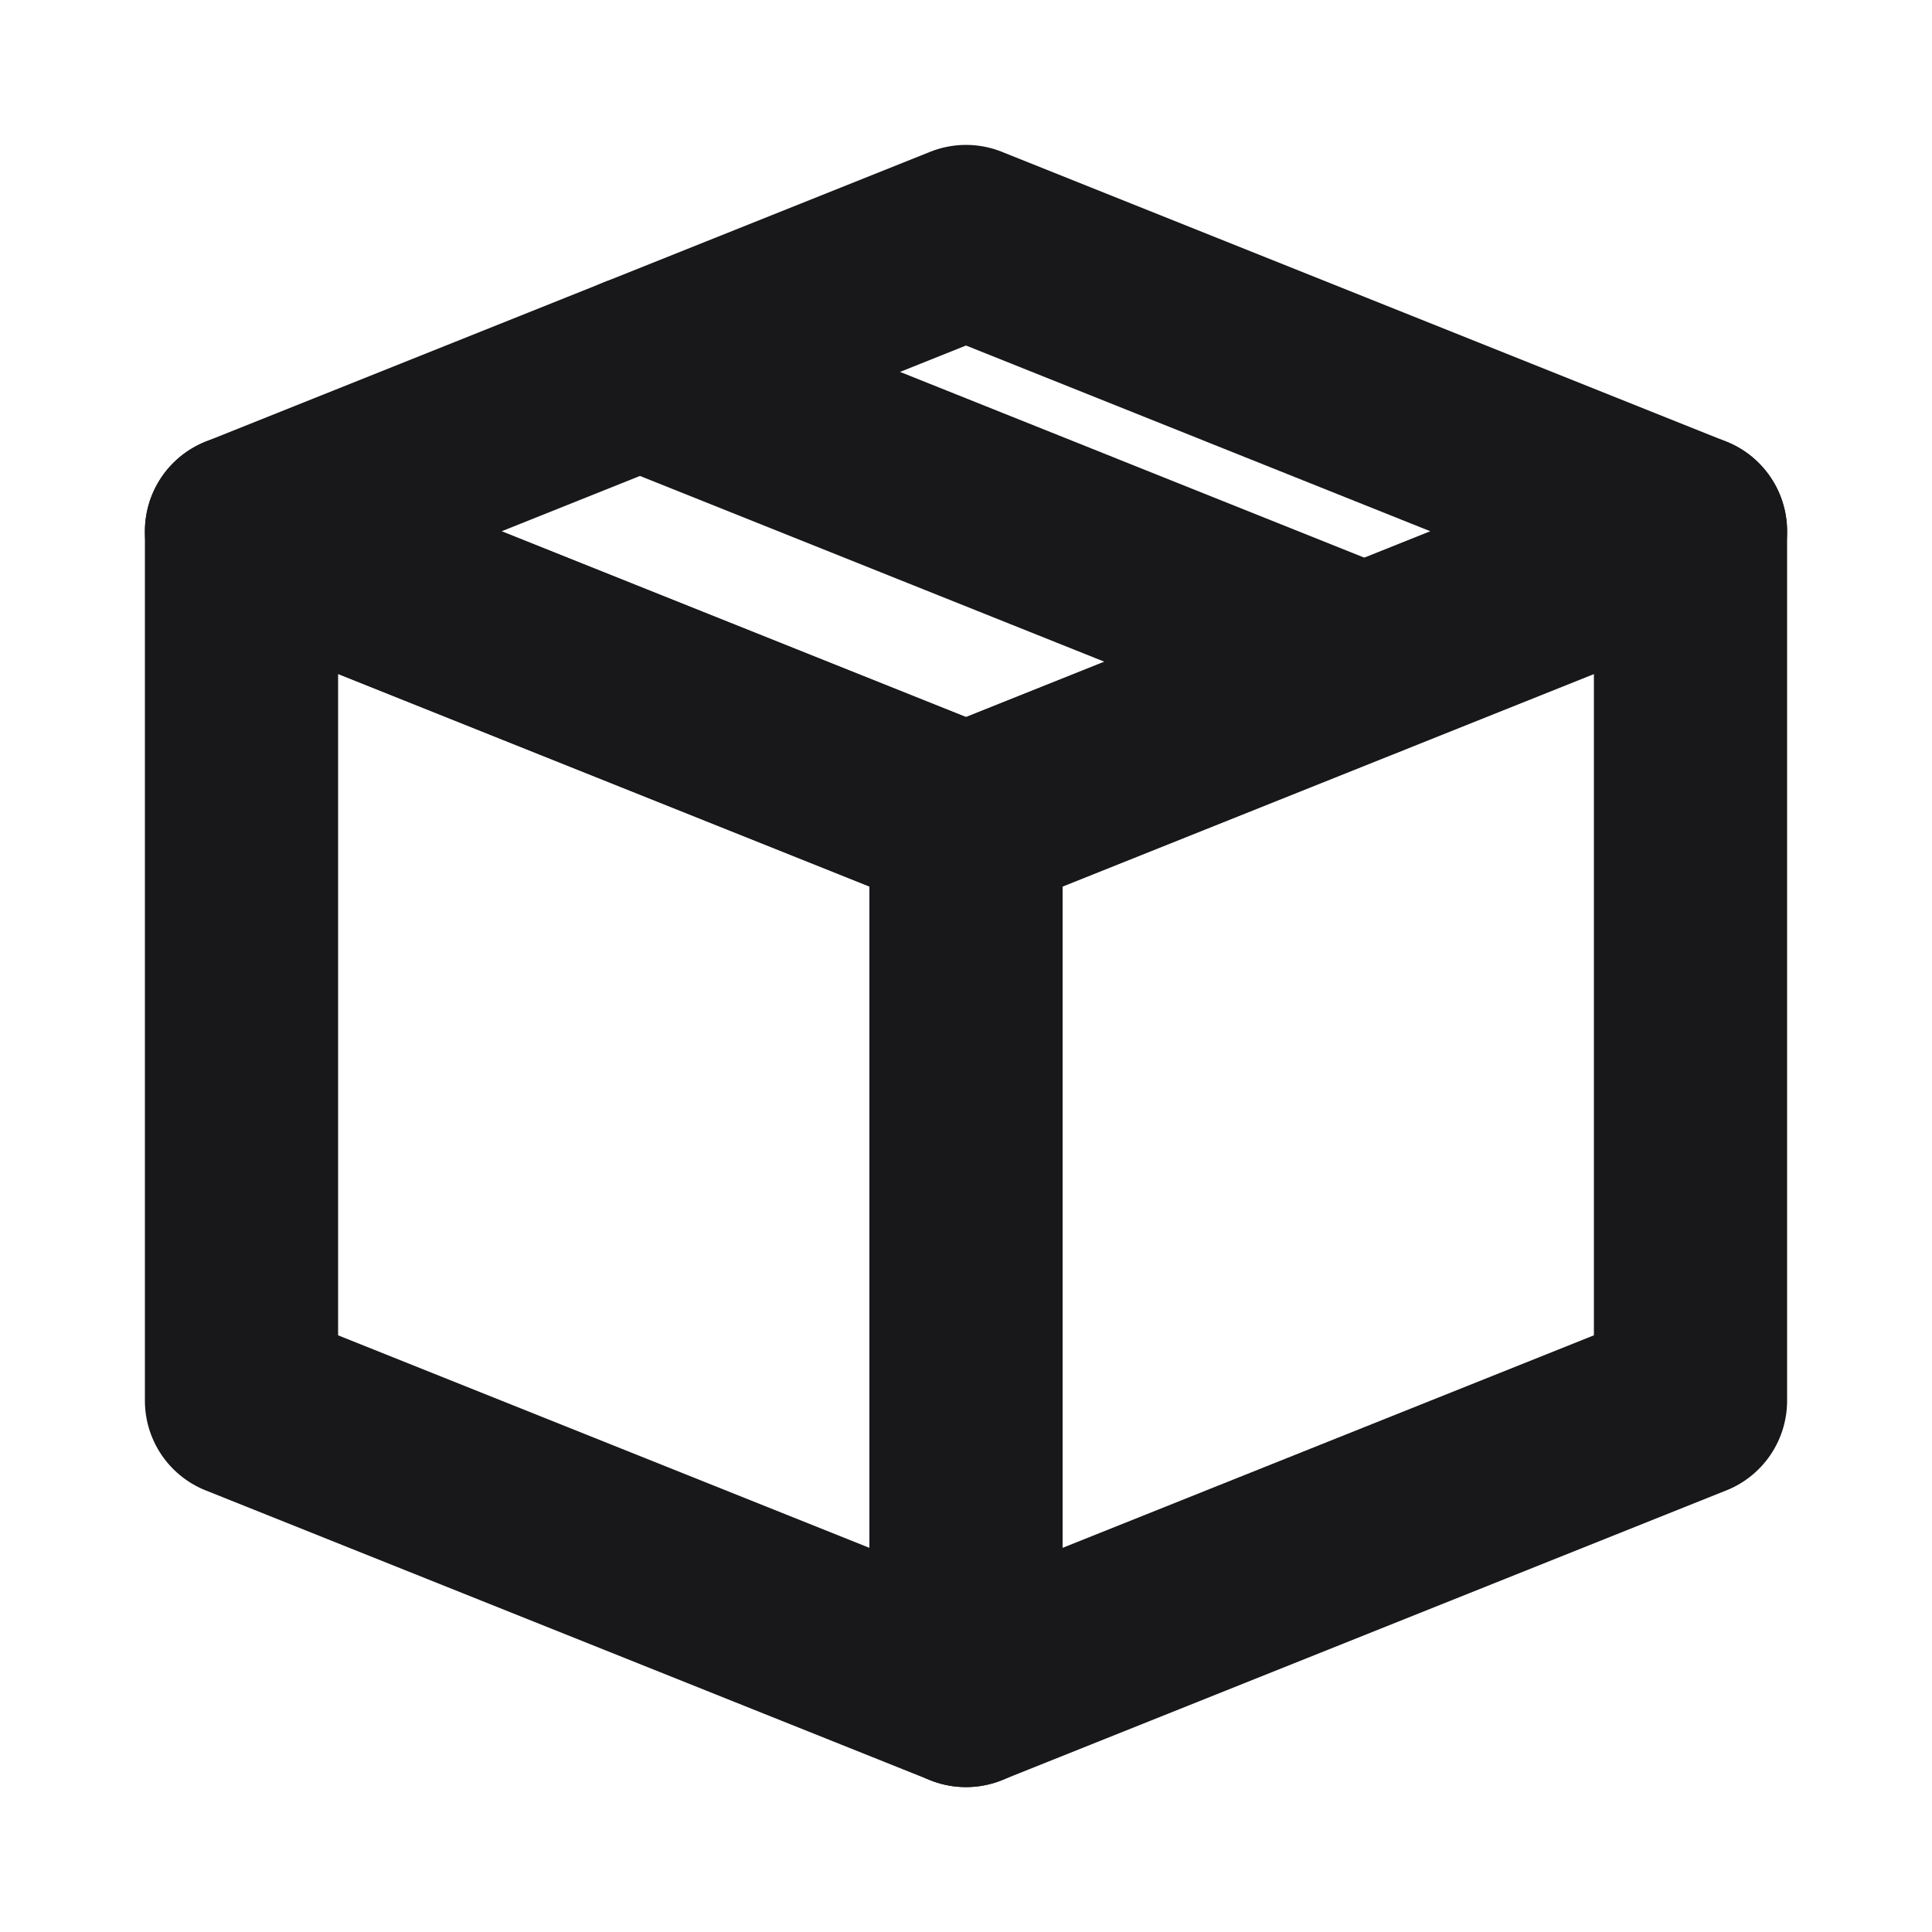
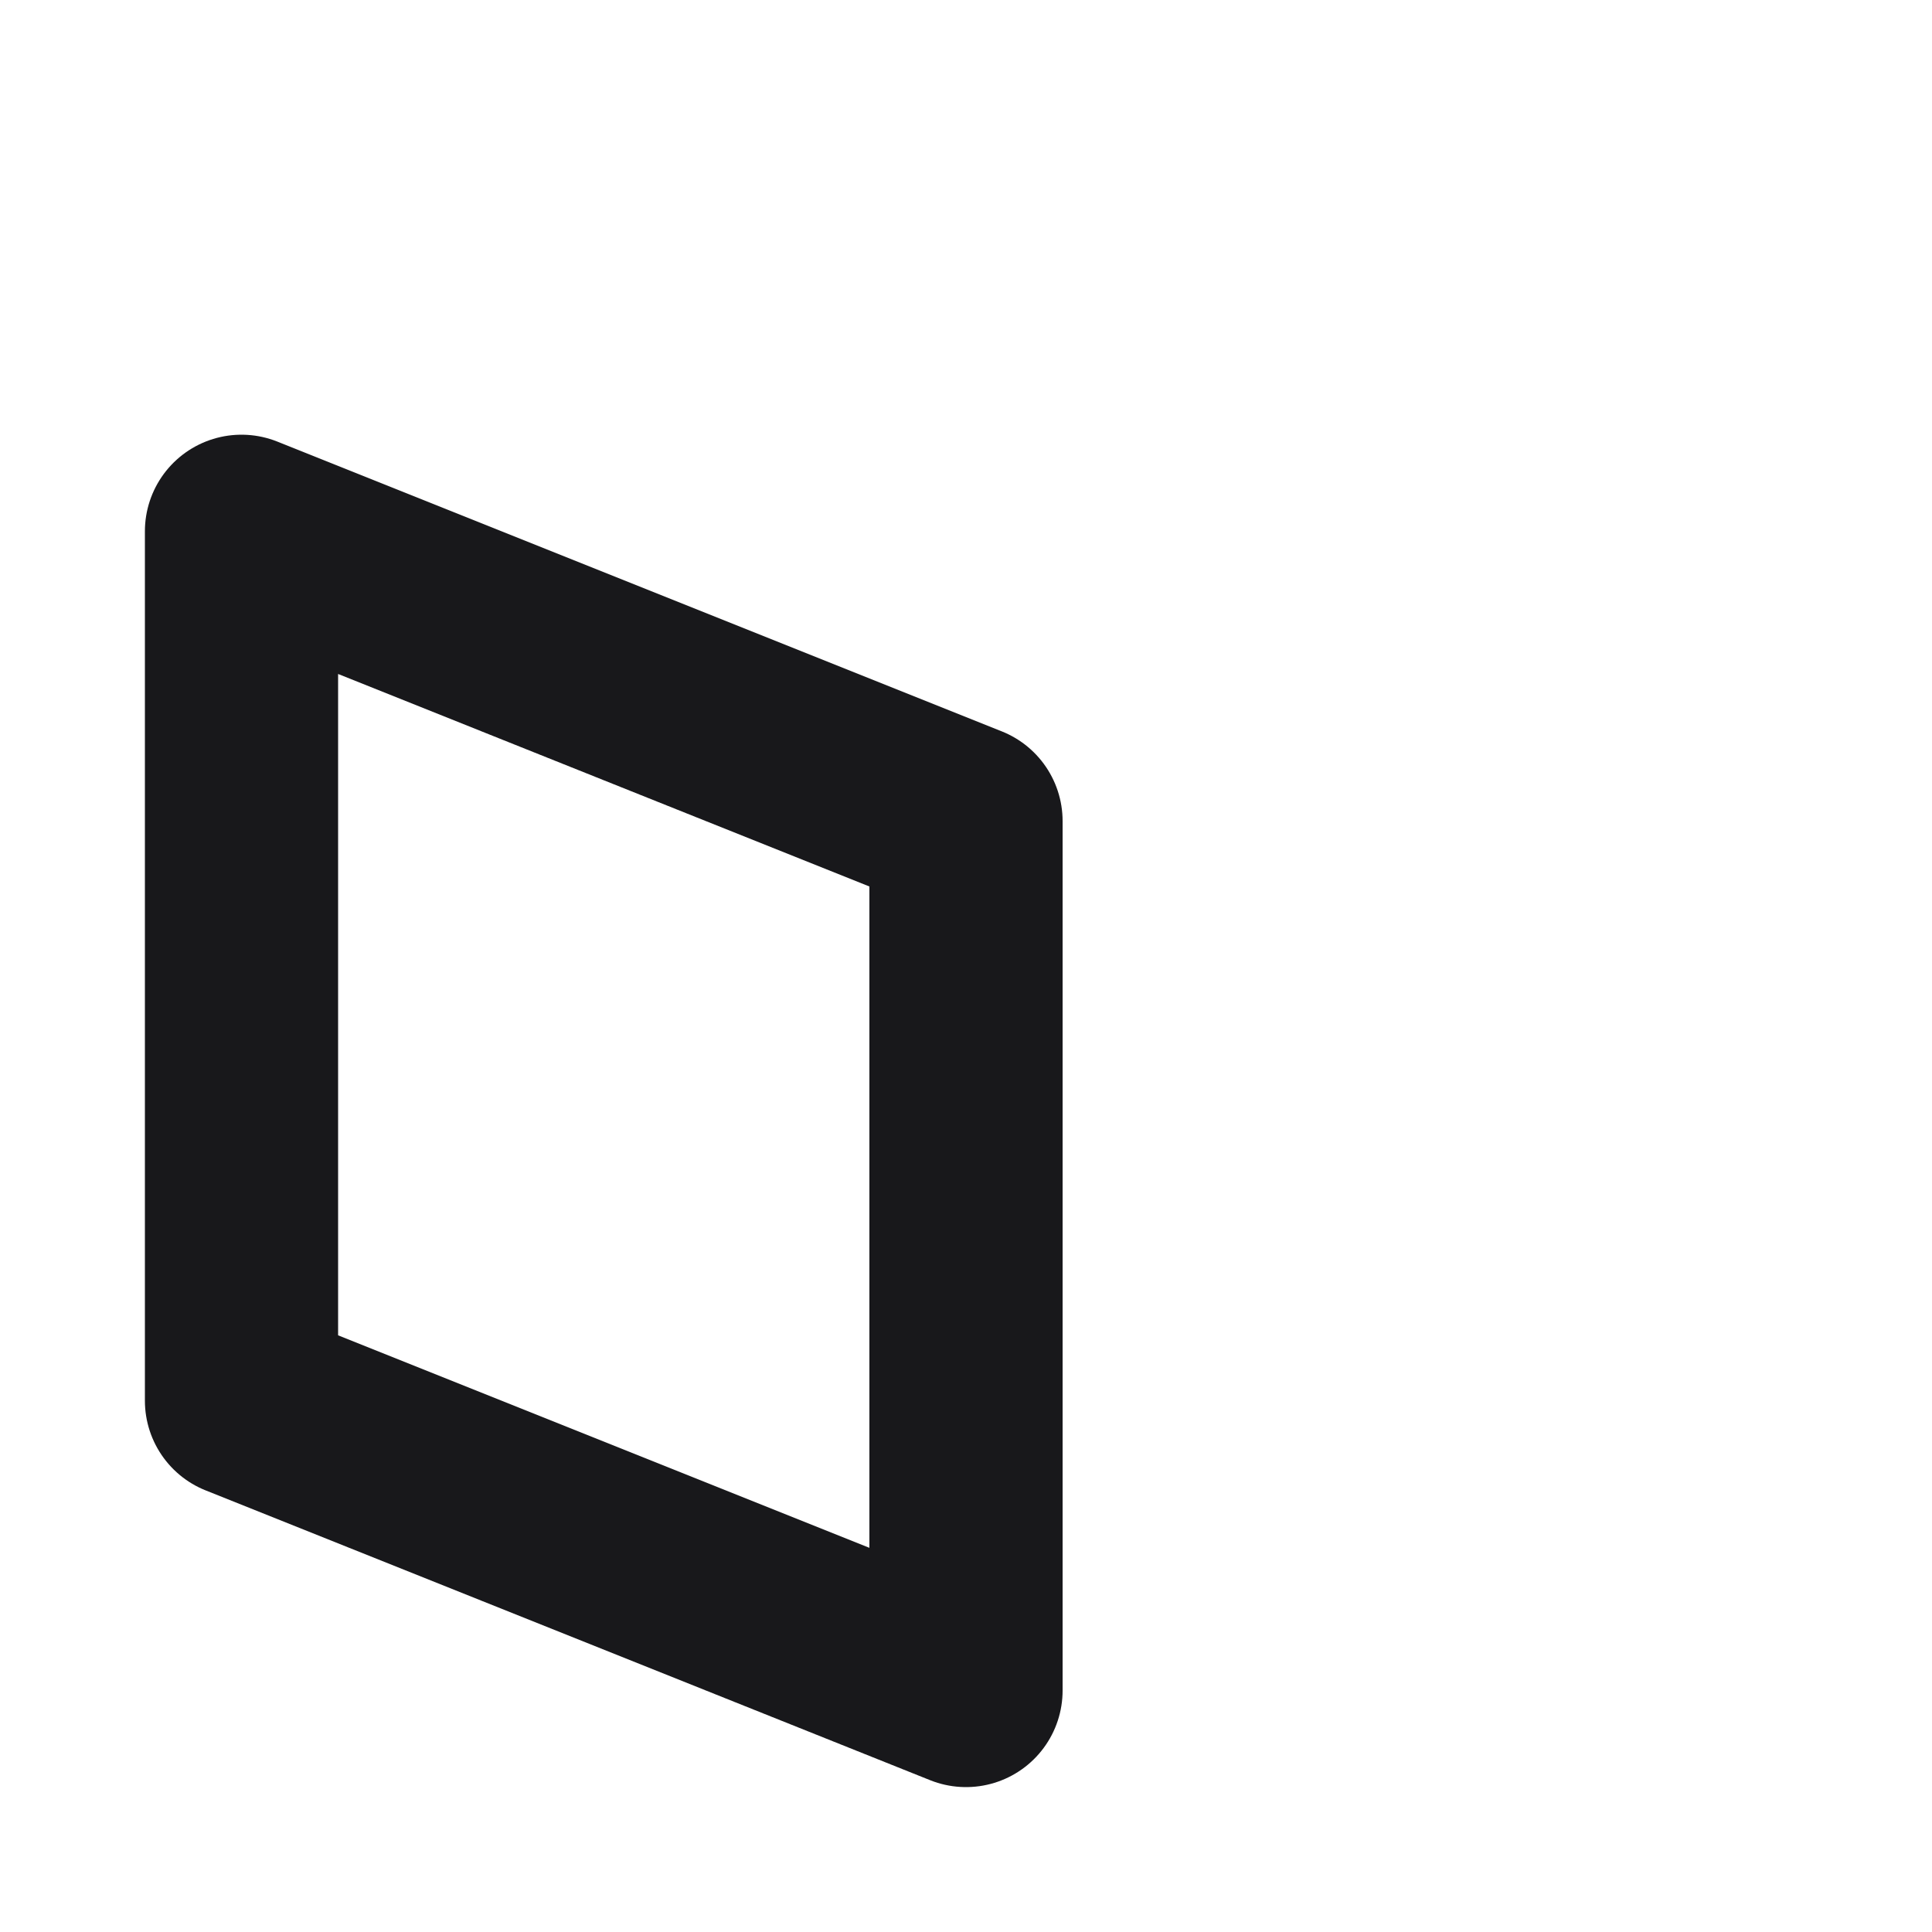
<svg xmlns="http://www.w3.org/2000/svg" width="20" height="20" viewBox="0 0 20 20" fill="none">
-   <path d="M10 2.5L2.5 5.5L10 8.5L17.5 5.5L10 2.5Z" stroke="#18181B" stroke-width="2" stroke-linecap="round" stroke-linejoin="round" />
  <path d="M2.5 5.5V14.5L10 17.5V8.5L2.5 5.5Z" stroke="#18181B" stroke-width="2" stroke-linecap="round" stroke-linejoin="round" />
-   <path d="M17.5 5.5V14.5L10 17.5V8.5L17.5 5.5Z" stroke="#18181B" stroke-width="2" stroke-linecap="round" stroke-linejoin="round" />
-   <path d="M14.124 6.85L6.625 3.85" stroke="#18181B" stroke-width="2" stroke-linecap="round" stroke-linejoin="round" />
</svg>